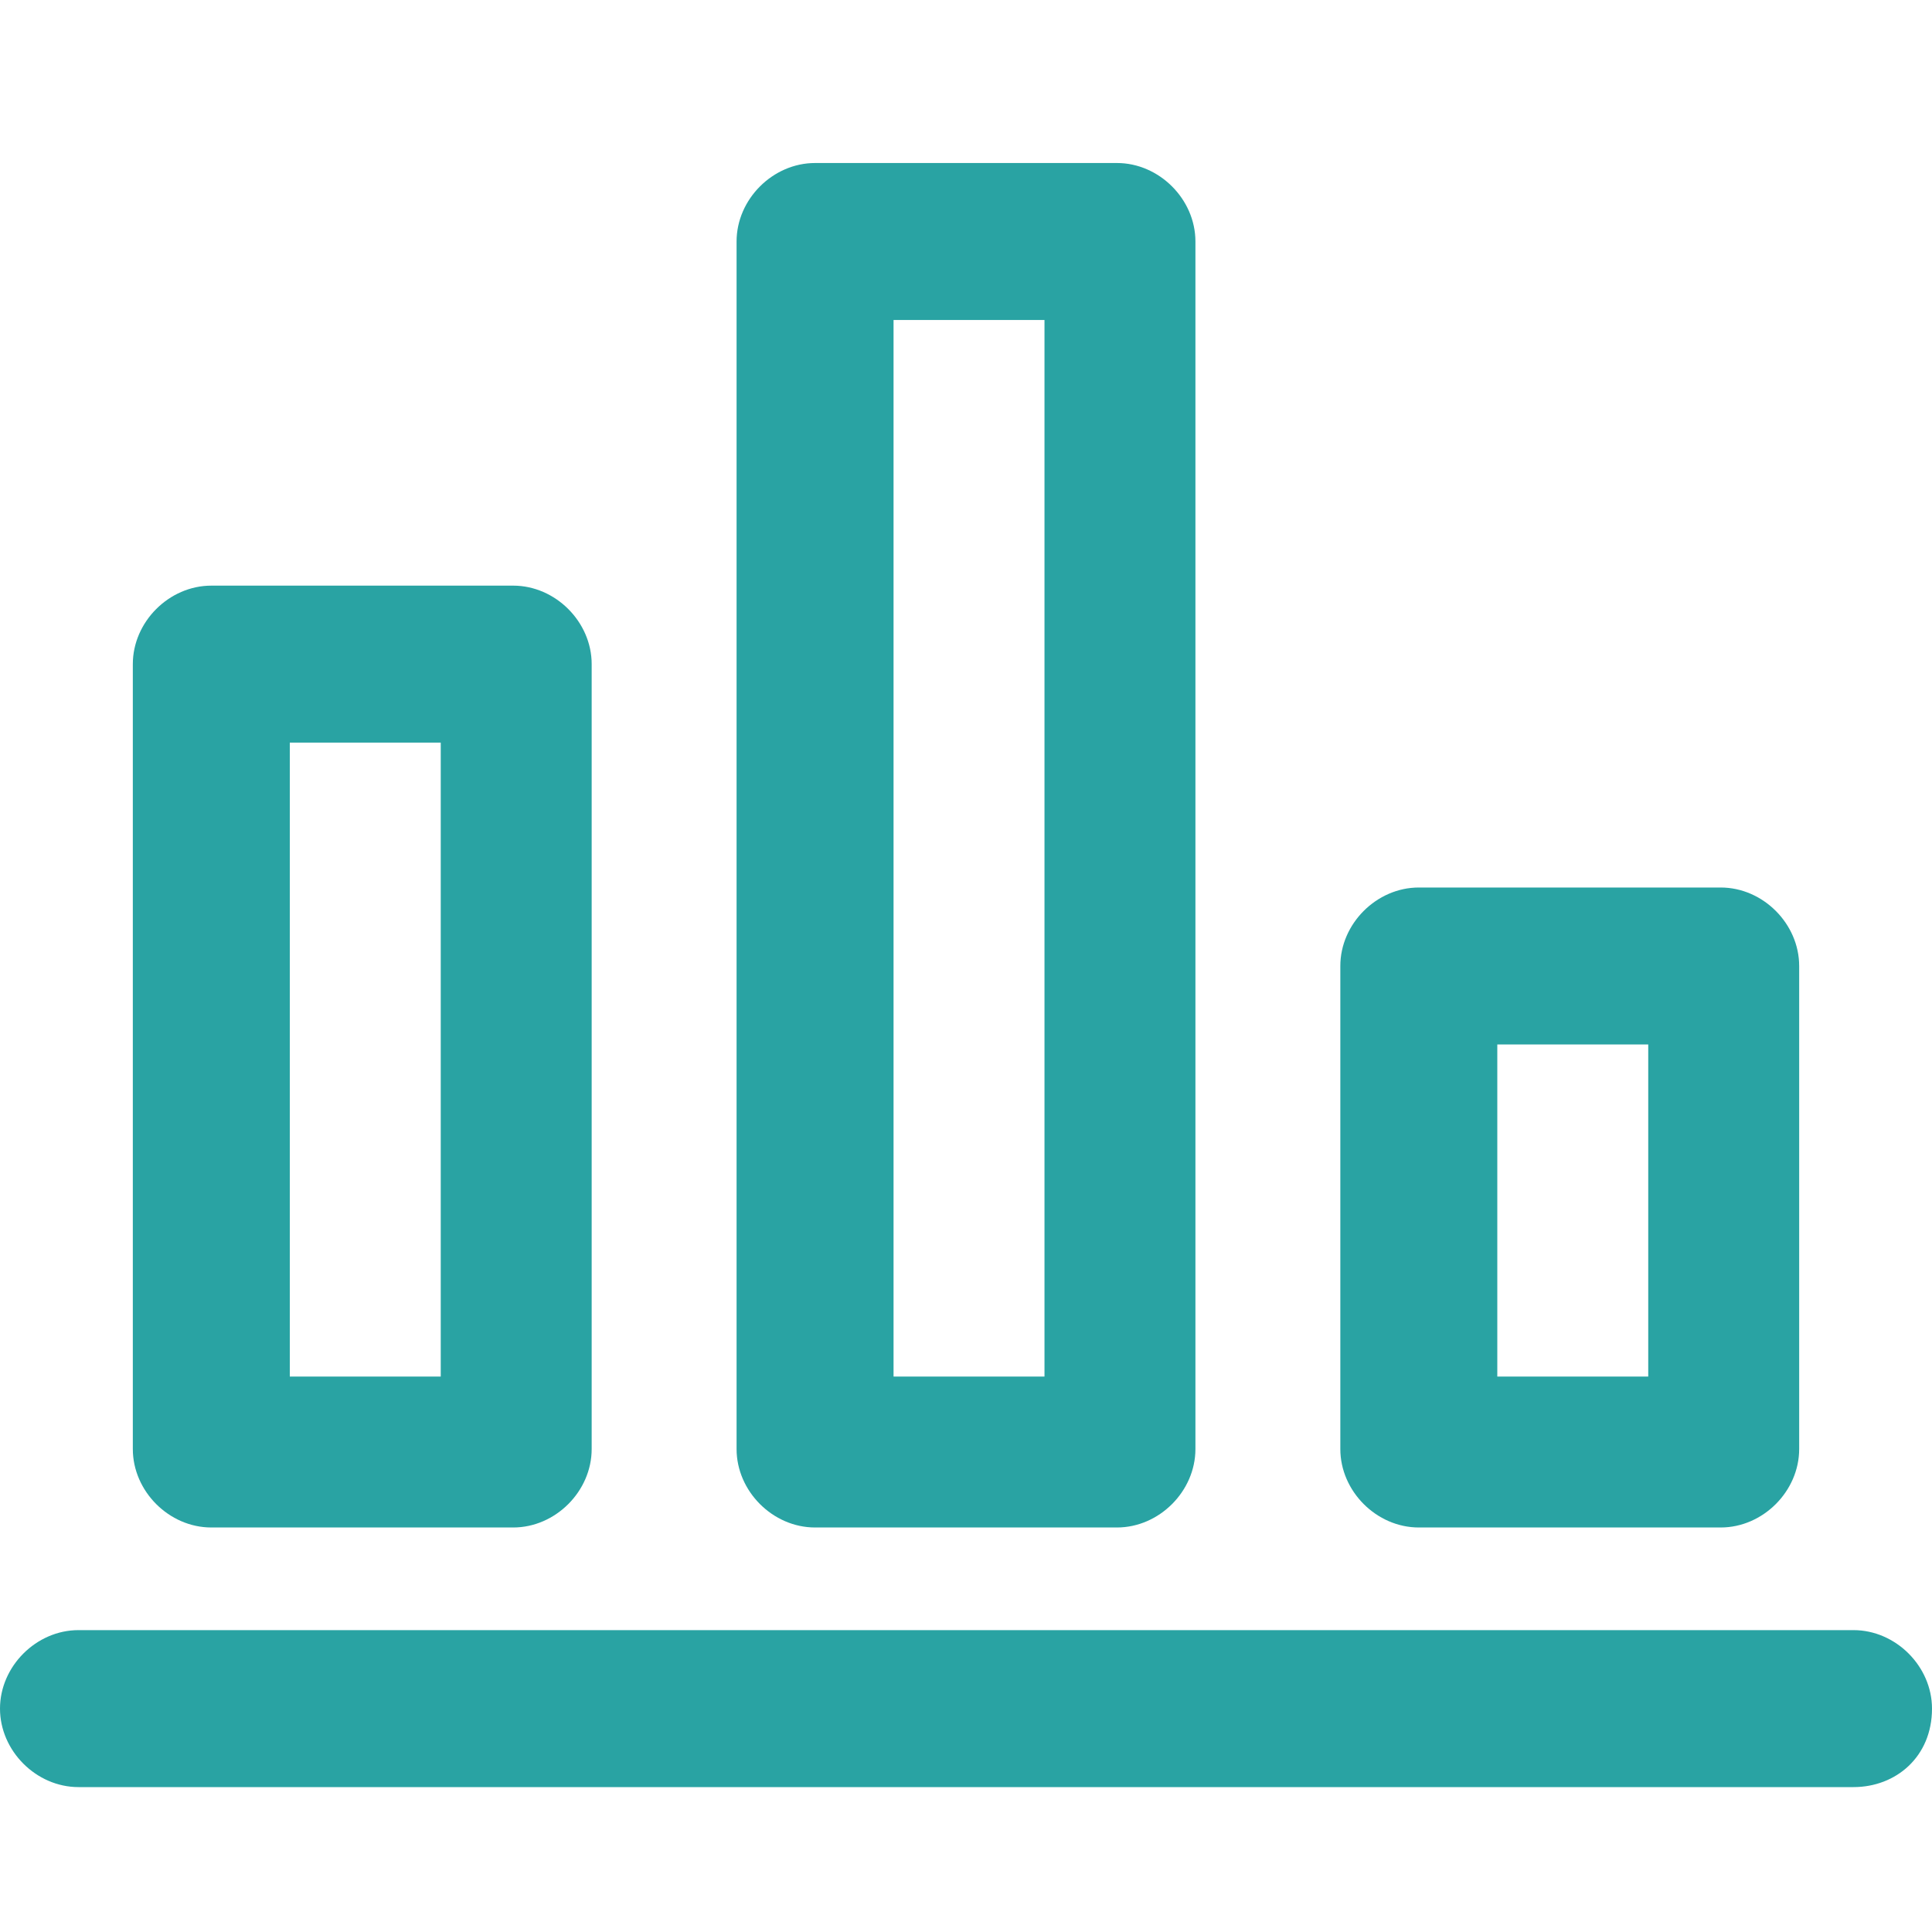
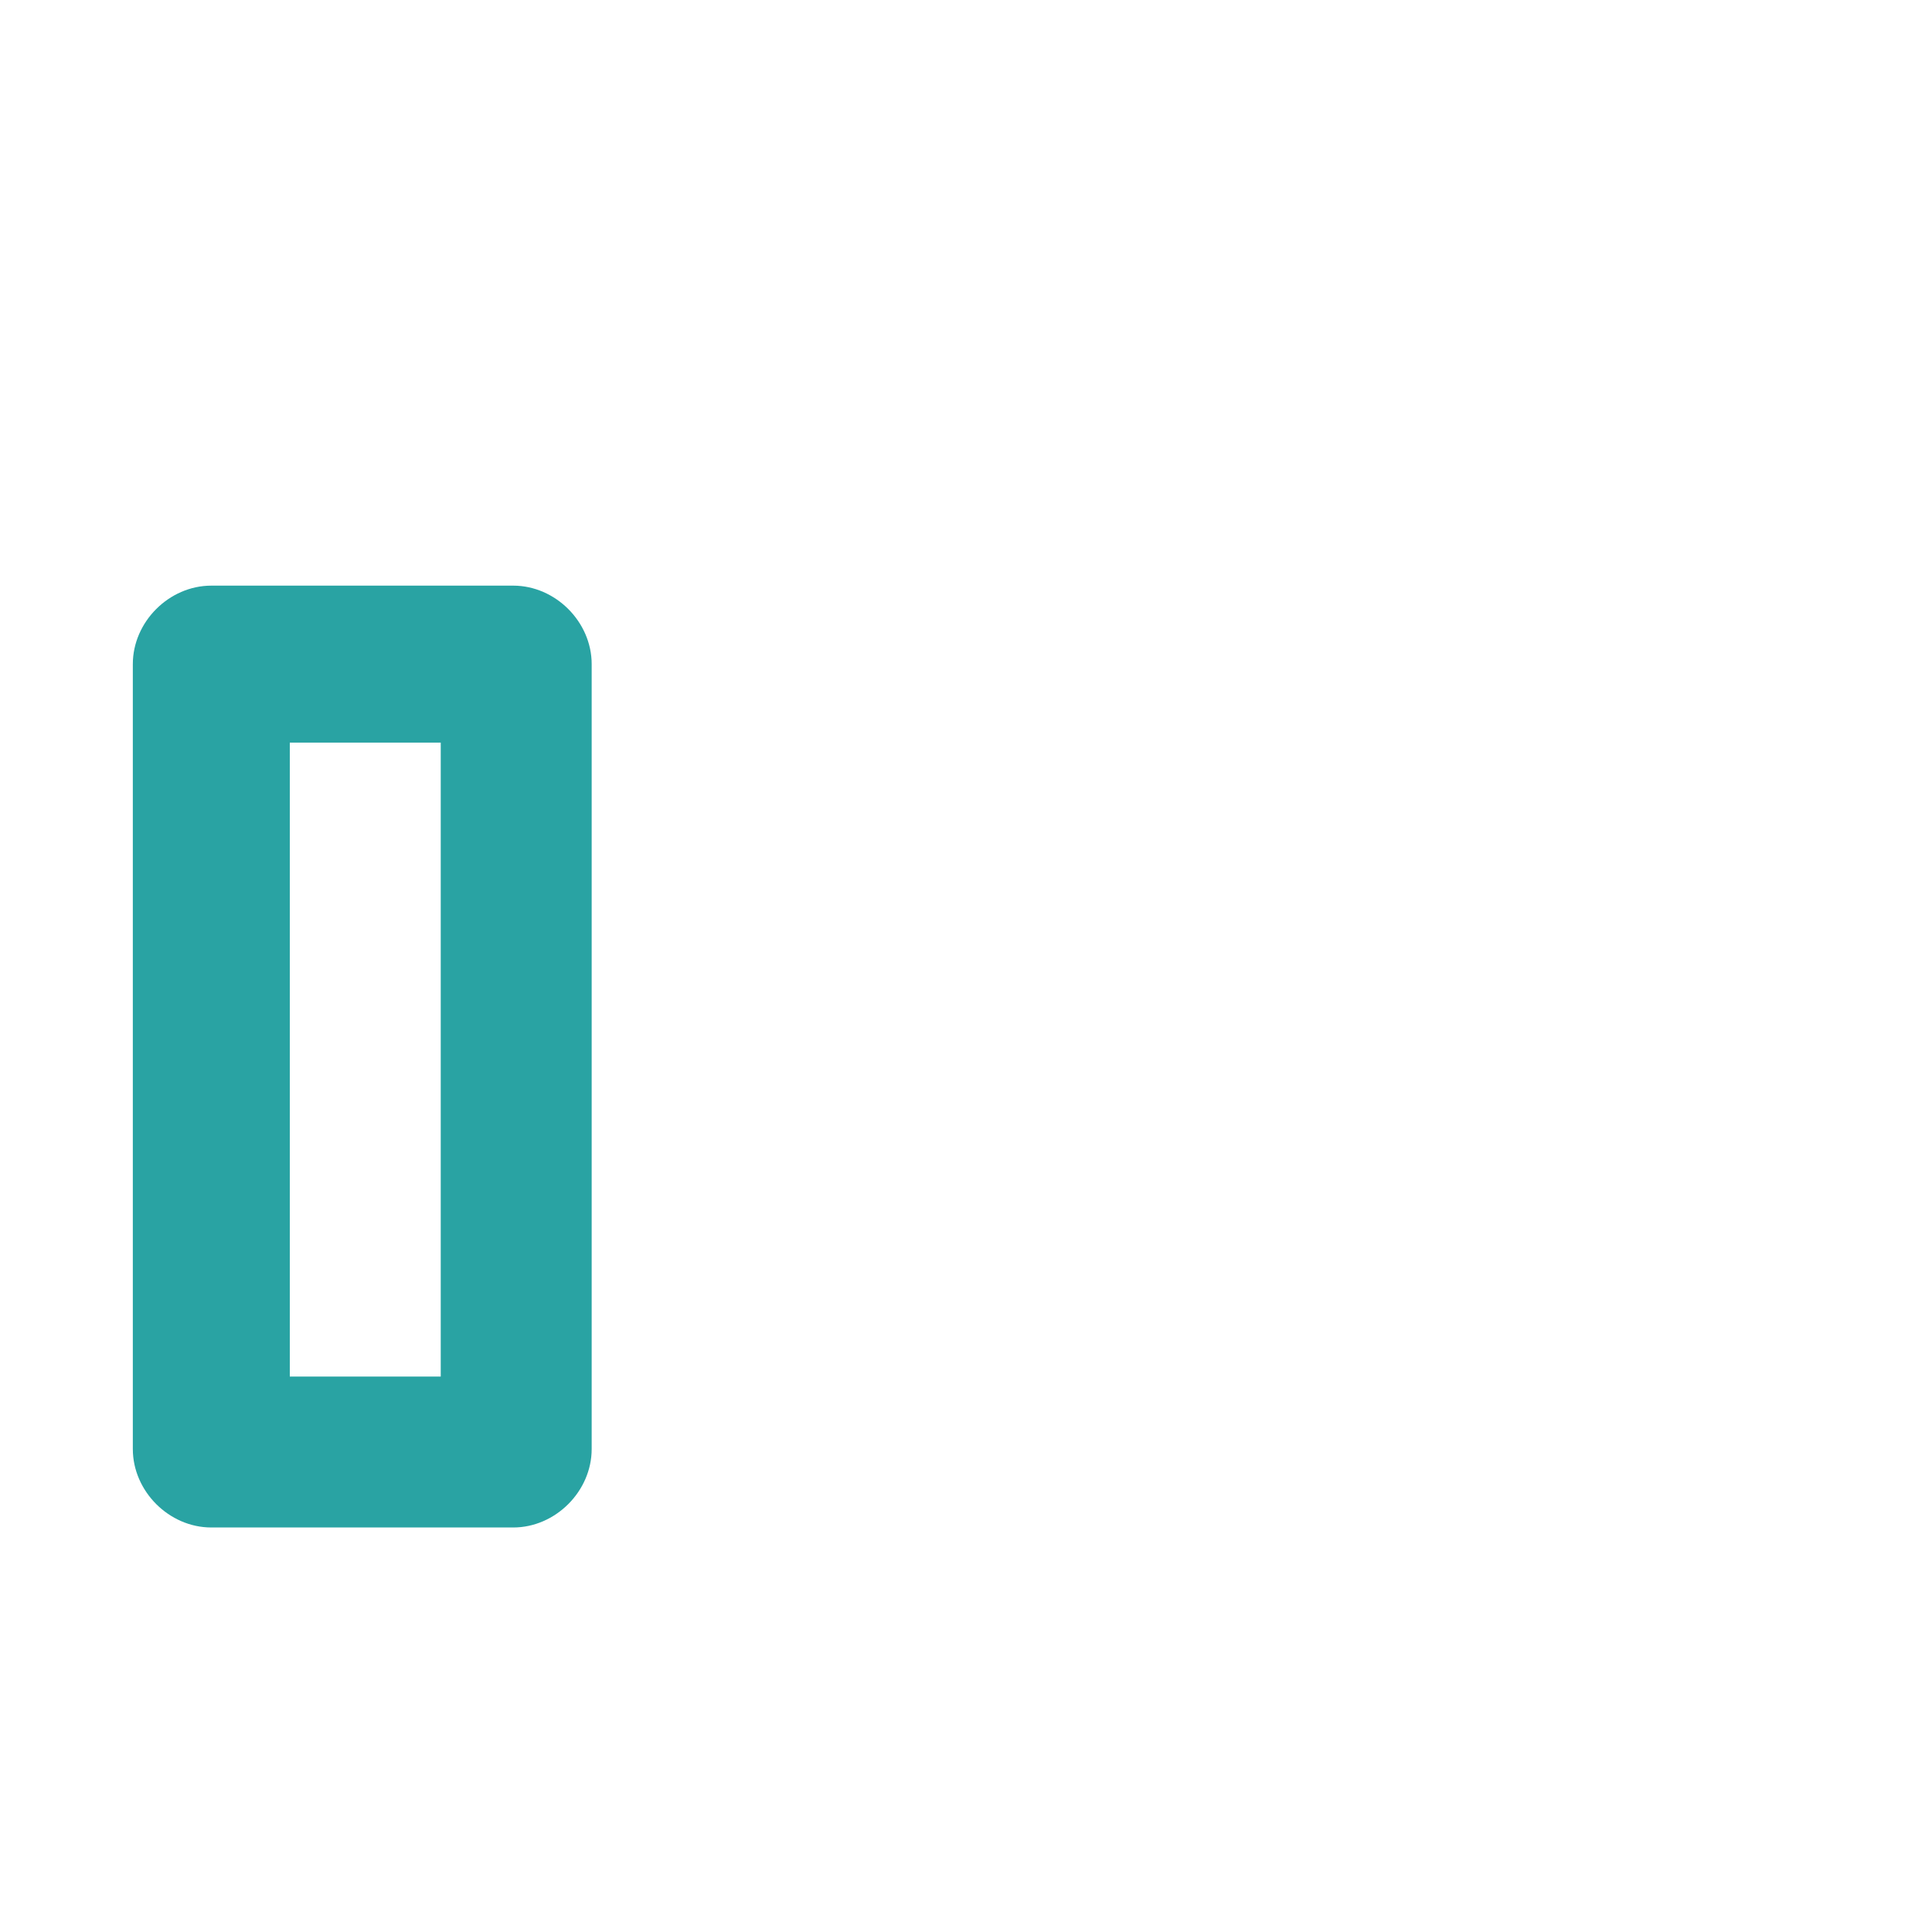
<svg xmlns="http://www.w3.org/2000/svg" version="1.1" id="Layer_1" x="0px" y="0px" width="32px" height="32px" viewBox="0 0 32 32" style="enable-background:new 0 0 32 32;" xml:space="preserve">
  <style type="text/css">
	.st0{opacity:0;fill:#FFFFFF;}
	.st1{fill:#29A3A3;}
</style>
-   <rect class="st0" width="32" height="32" />
  <g>
-     <path class="st1" d="M30.7,29.6H1.3c-0.7,0-1.3-0.6-1.3-1.3c0-0.7,0.6-1.3,1.3-1.3h29.4c0.7,0,1.3,0.6,1.3,1.3   C32,29.1,31.4,29.6,30.7,29.6z" />
-   </g>
+     </g>
  <g>
-     <path class="st1" d="M18.5,25.3h-5c-0.7,0-1.3-0.6-1.3-1.3V4c0-0.7,0.6-1.3,1.3-1.3h5c0.7,0,1.3,0.6,1.3,1.3v20   C19.8,24.7,19.2,25.3,18.5,25.3z M14.8,22.8h2.5V5.3h-2.5V22.8z" />
-   </g>
+     </g>
  <g>
    <path class="st1" d="M8.5,25.3h-5c-0.7,0-1.3-0.6-1.3-1.3V11c0-0.7,0.6-1.3,1.3-1.3h5c0.7,0,1.3,0.6,1.3,1.3v13   C9.8,24.7,9.2,25.3,8.5,25.3z M4.8,22.8h2.5V12.3H4.8V22.8z" />
  </g>
  <g>
-     <path class="st1" d="M28.5,25.3h-5c-0.7,0-1.3-0.6-1.3-1.3v-8c0-0.7,0.6-1.3,1.3-1.3h5c0.7,0,1.3,0.6,1.3,1.3v8   C29.8,24.7,29.2,25.3,28.5,25.3z M24.8,22.8h2.5v-5.5h-2.5V22.8z" />
-   </g>
+     </g>
</svg>